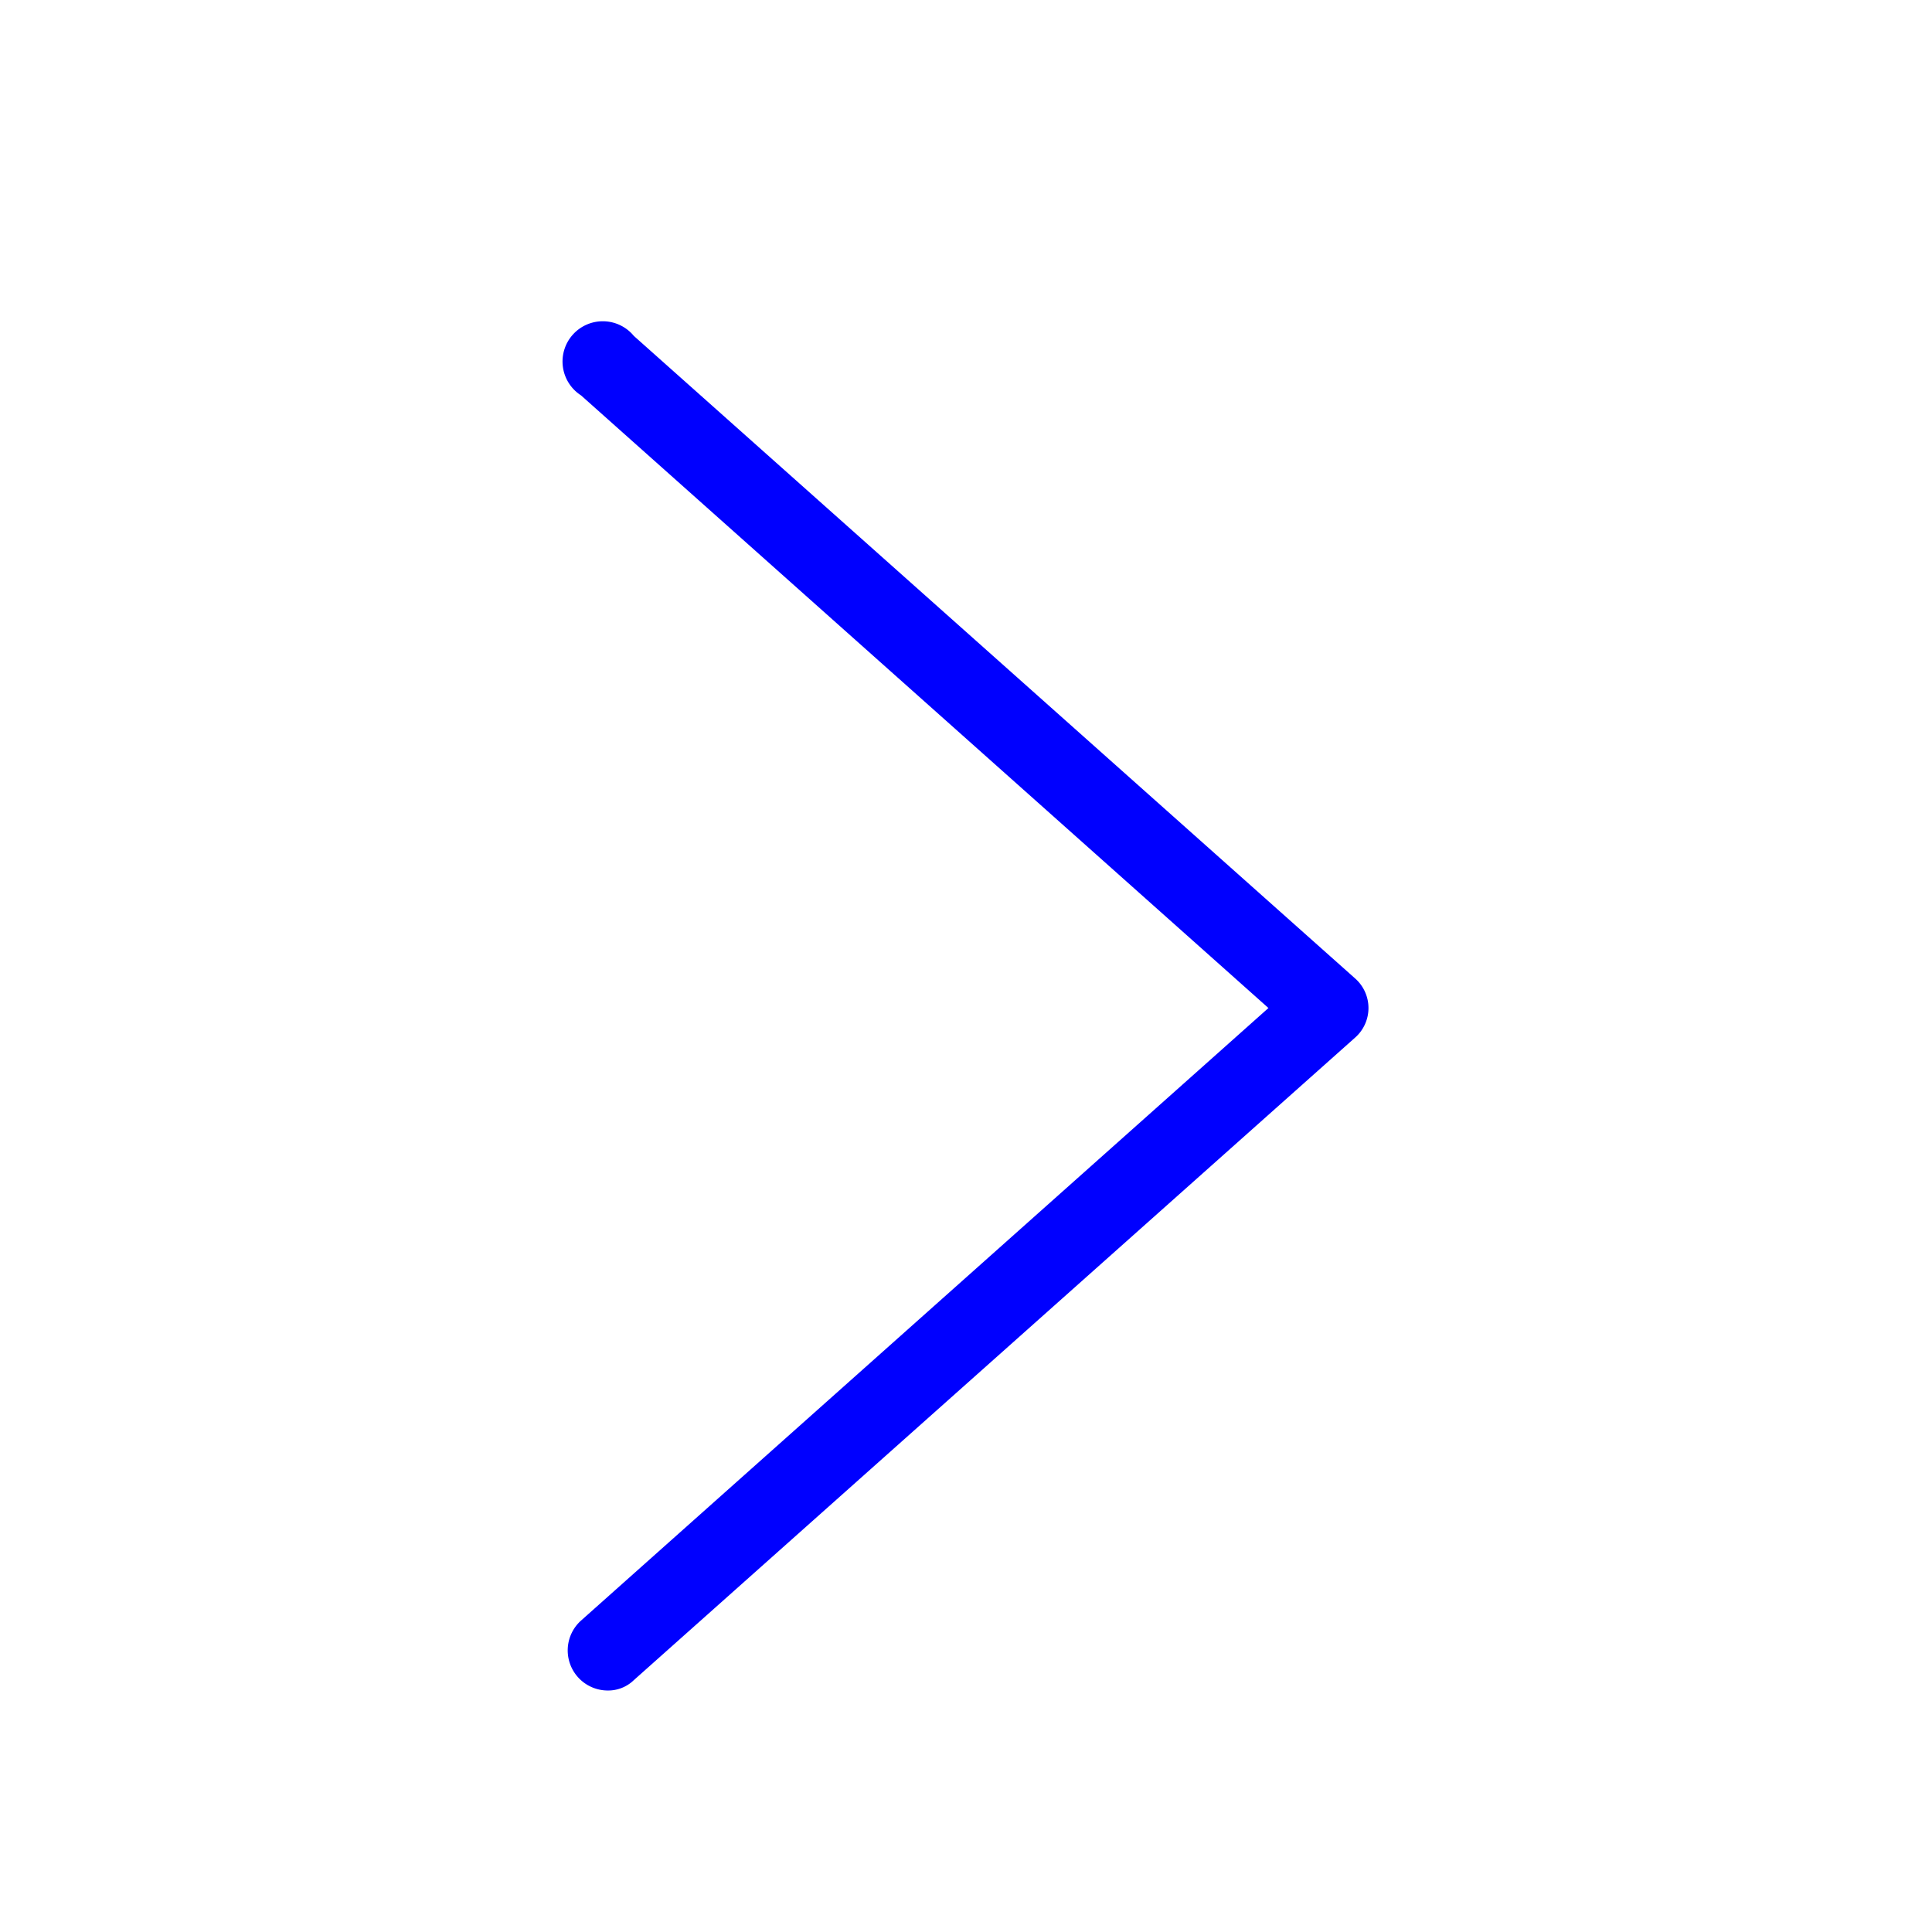
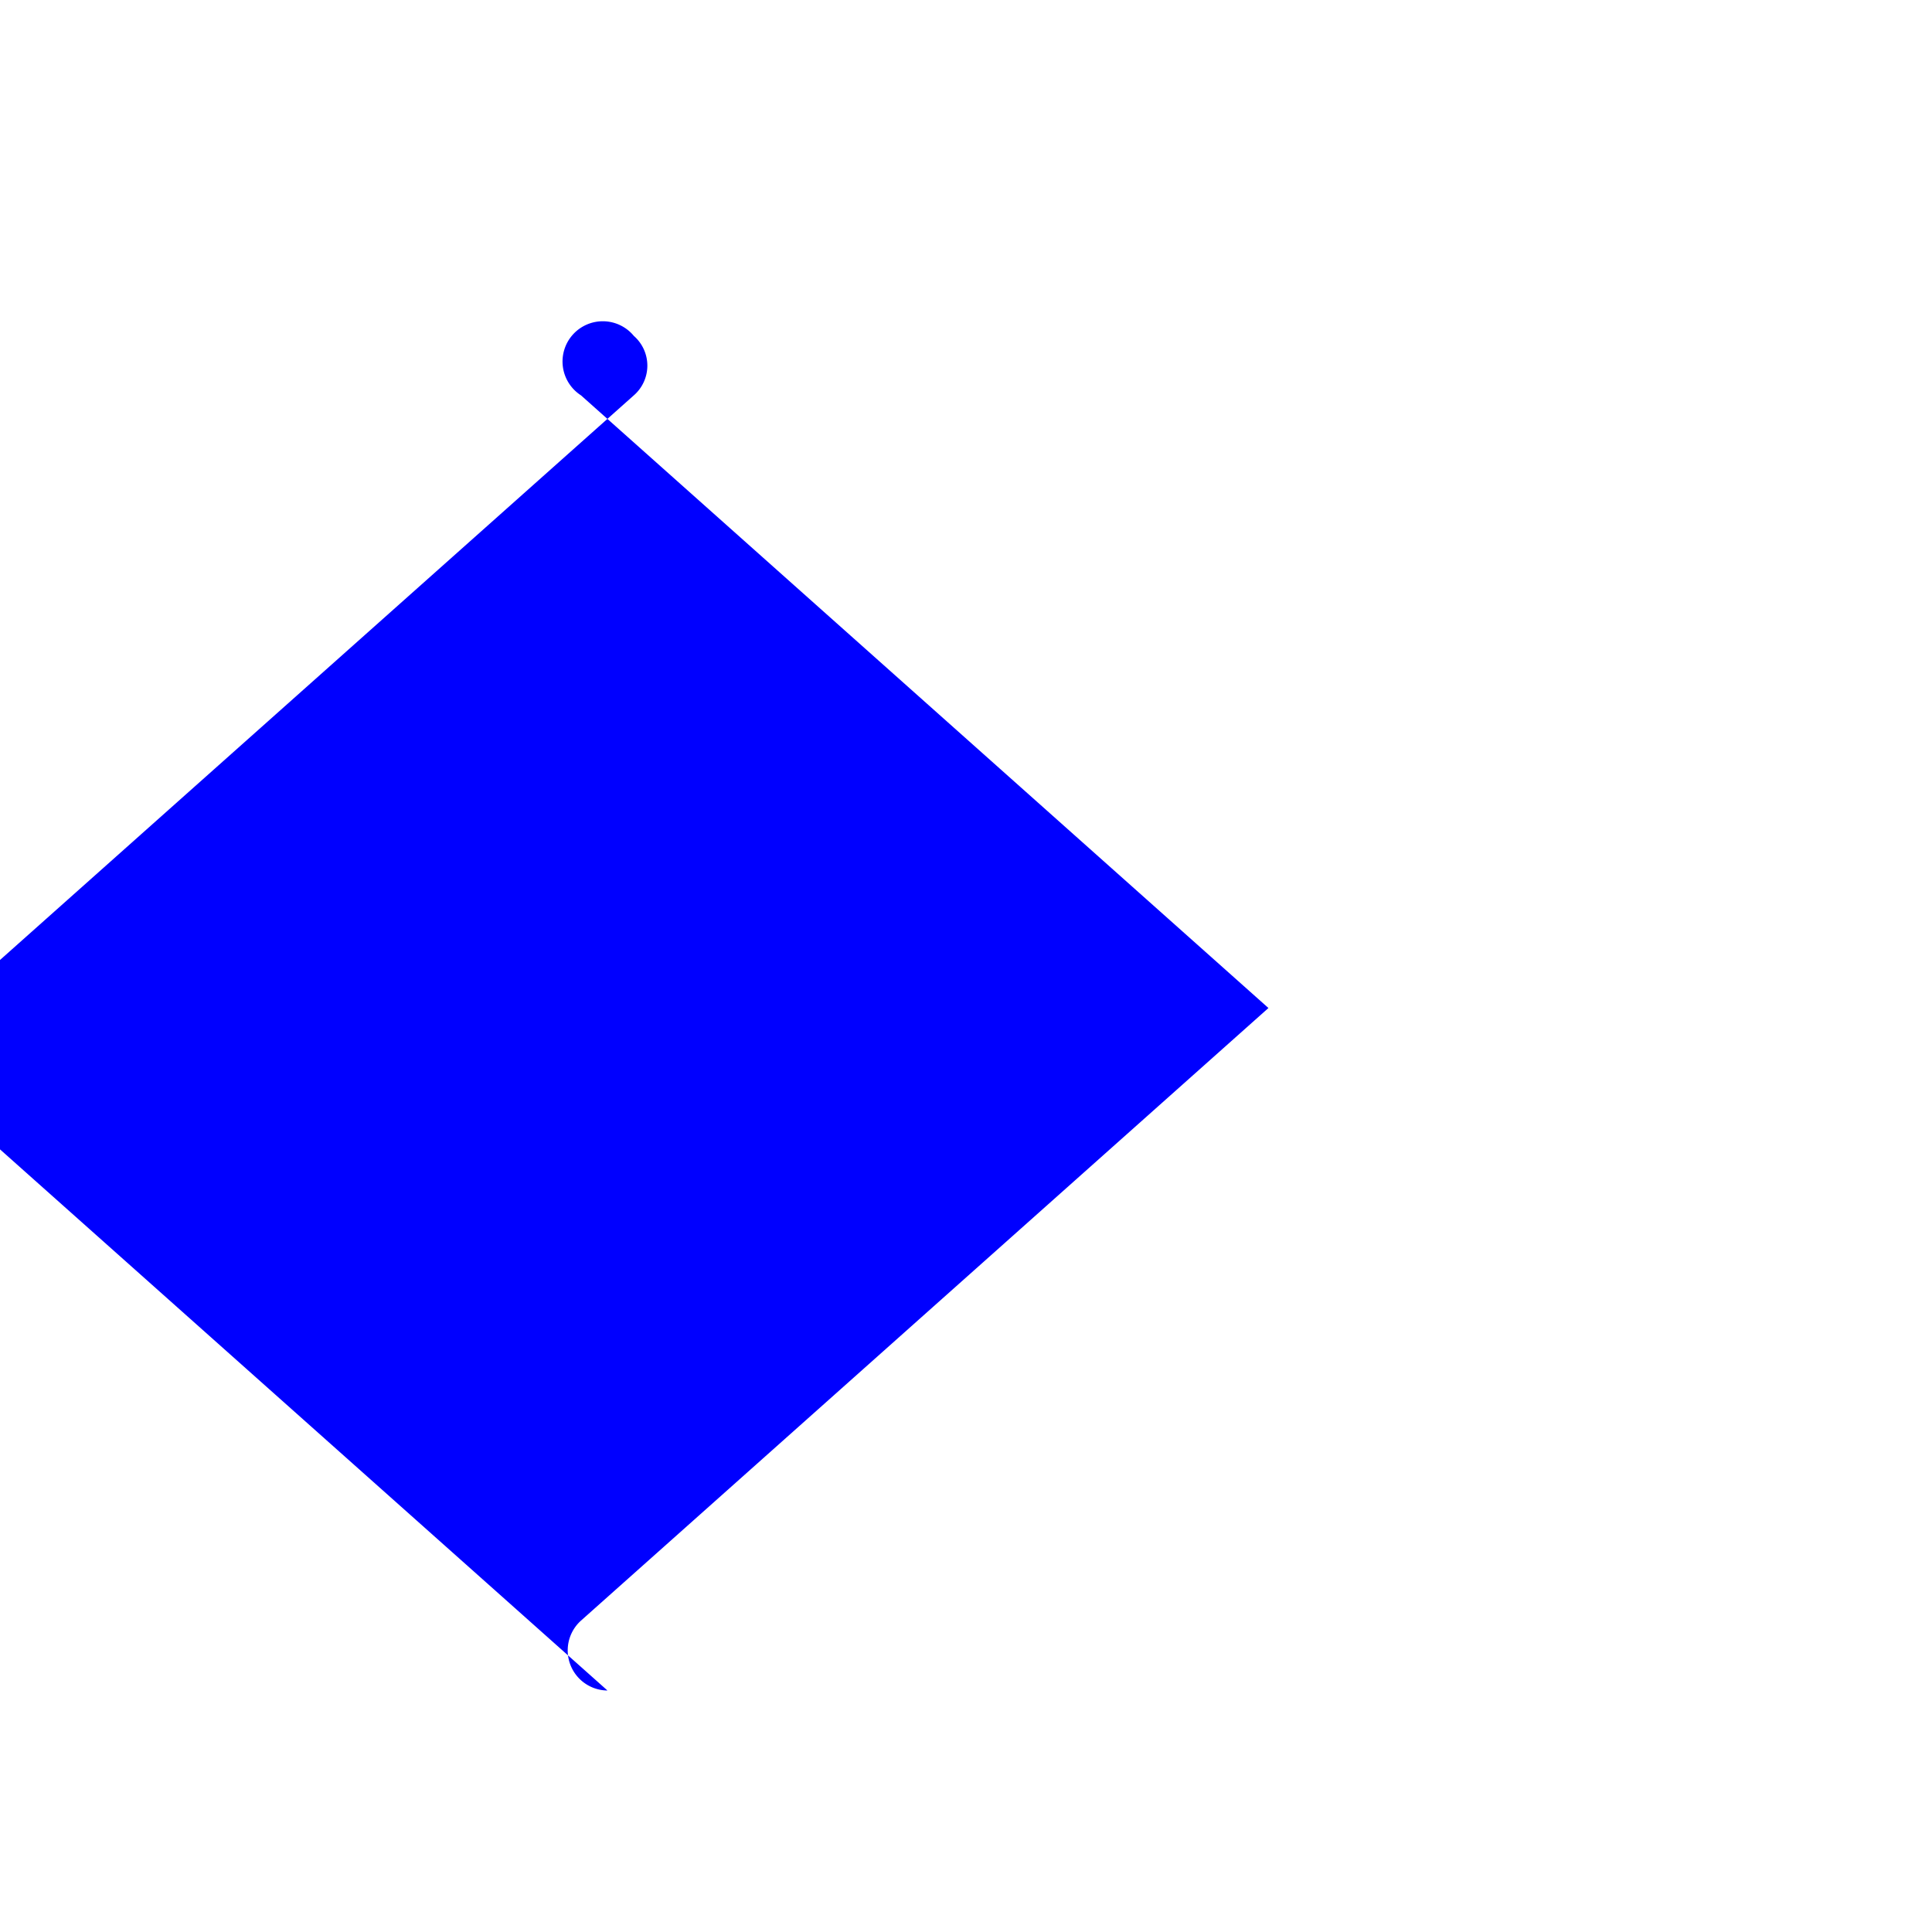
<svg xmlns="http://www.w3.org/2000/svg" viewBox="0 0 24 24">
-   <path fill="#0000ff" fill-rule="nonzero" d="M7.546 21a.498.498 0 0 1-.329-.868l8.54-7.61-8.54-7.611a.5.5 0 1 1 .657-.738l8.958 7.98a.49.49 0 0 1 0 .738l-8.958 7.98a.458.458 0 0 1-.328.129z" style="fill: #0000ff;" />
+   <path fill="#0000ff" fill-rule="nonzero" d="M7.546 21a.498.498 0 0 1-.329-.868l8.54-7.61-8.54-7.611a.5.5 0 1 1 .657-.738a.49.49 0 0 1 0 .738l-8.958 7.98a.458.458 0 0 1-.328.129z" style="fill: #0000ff;" />
</svg>